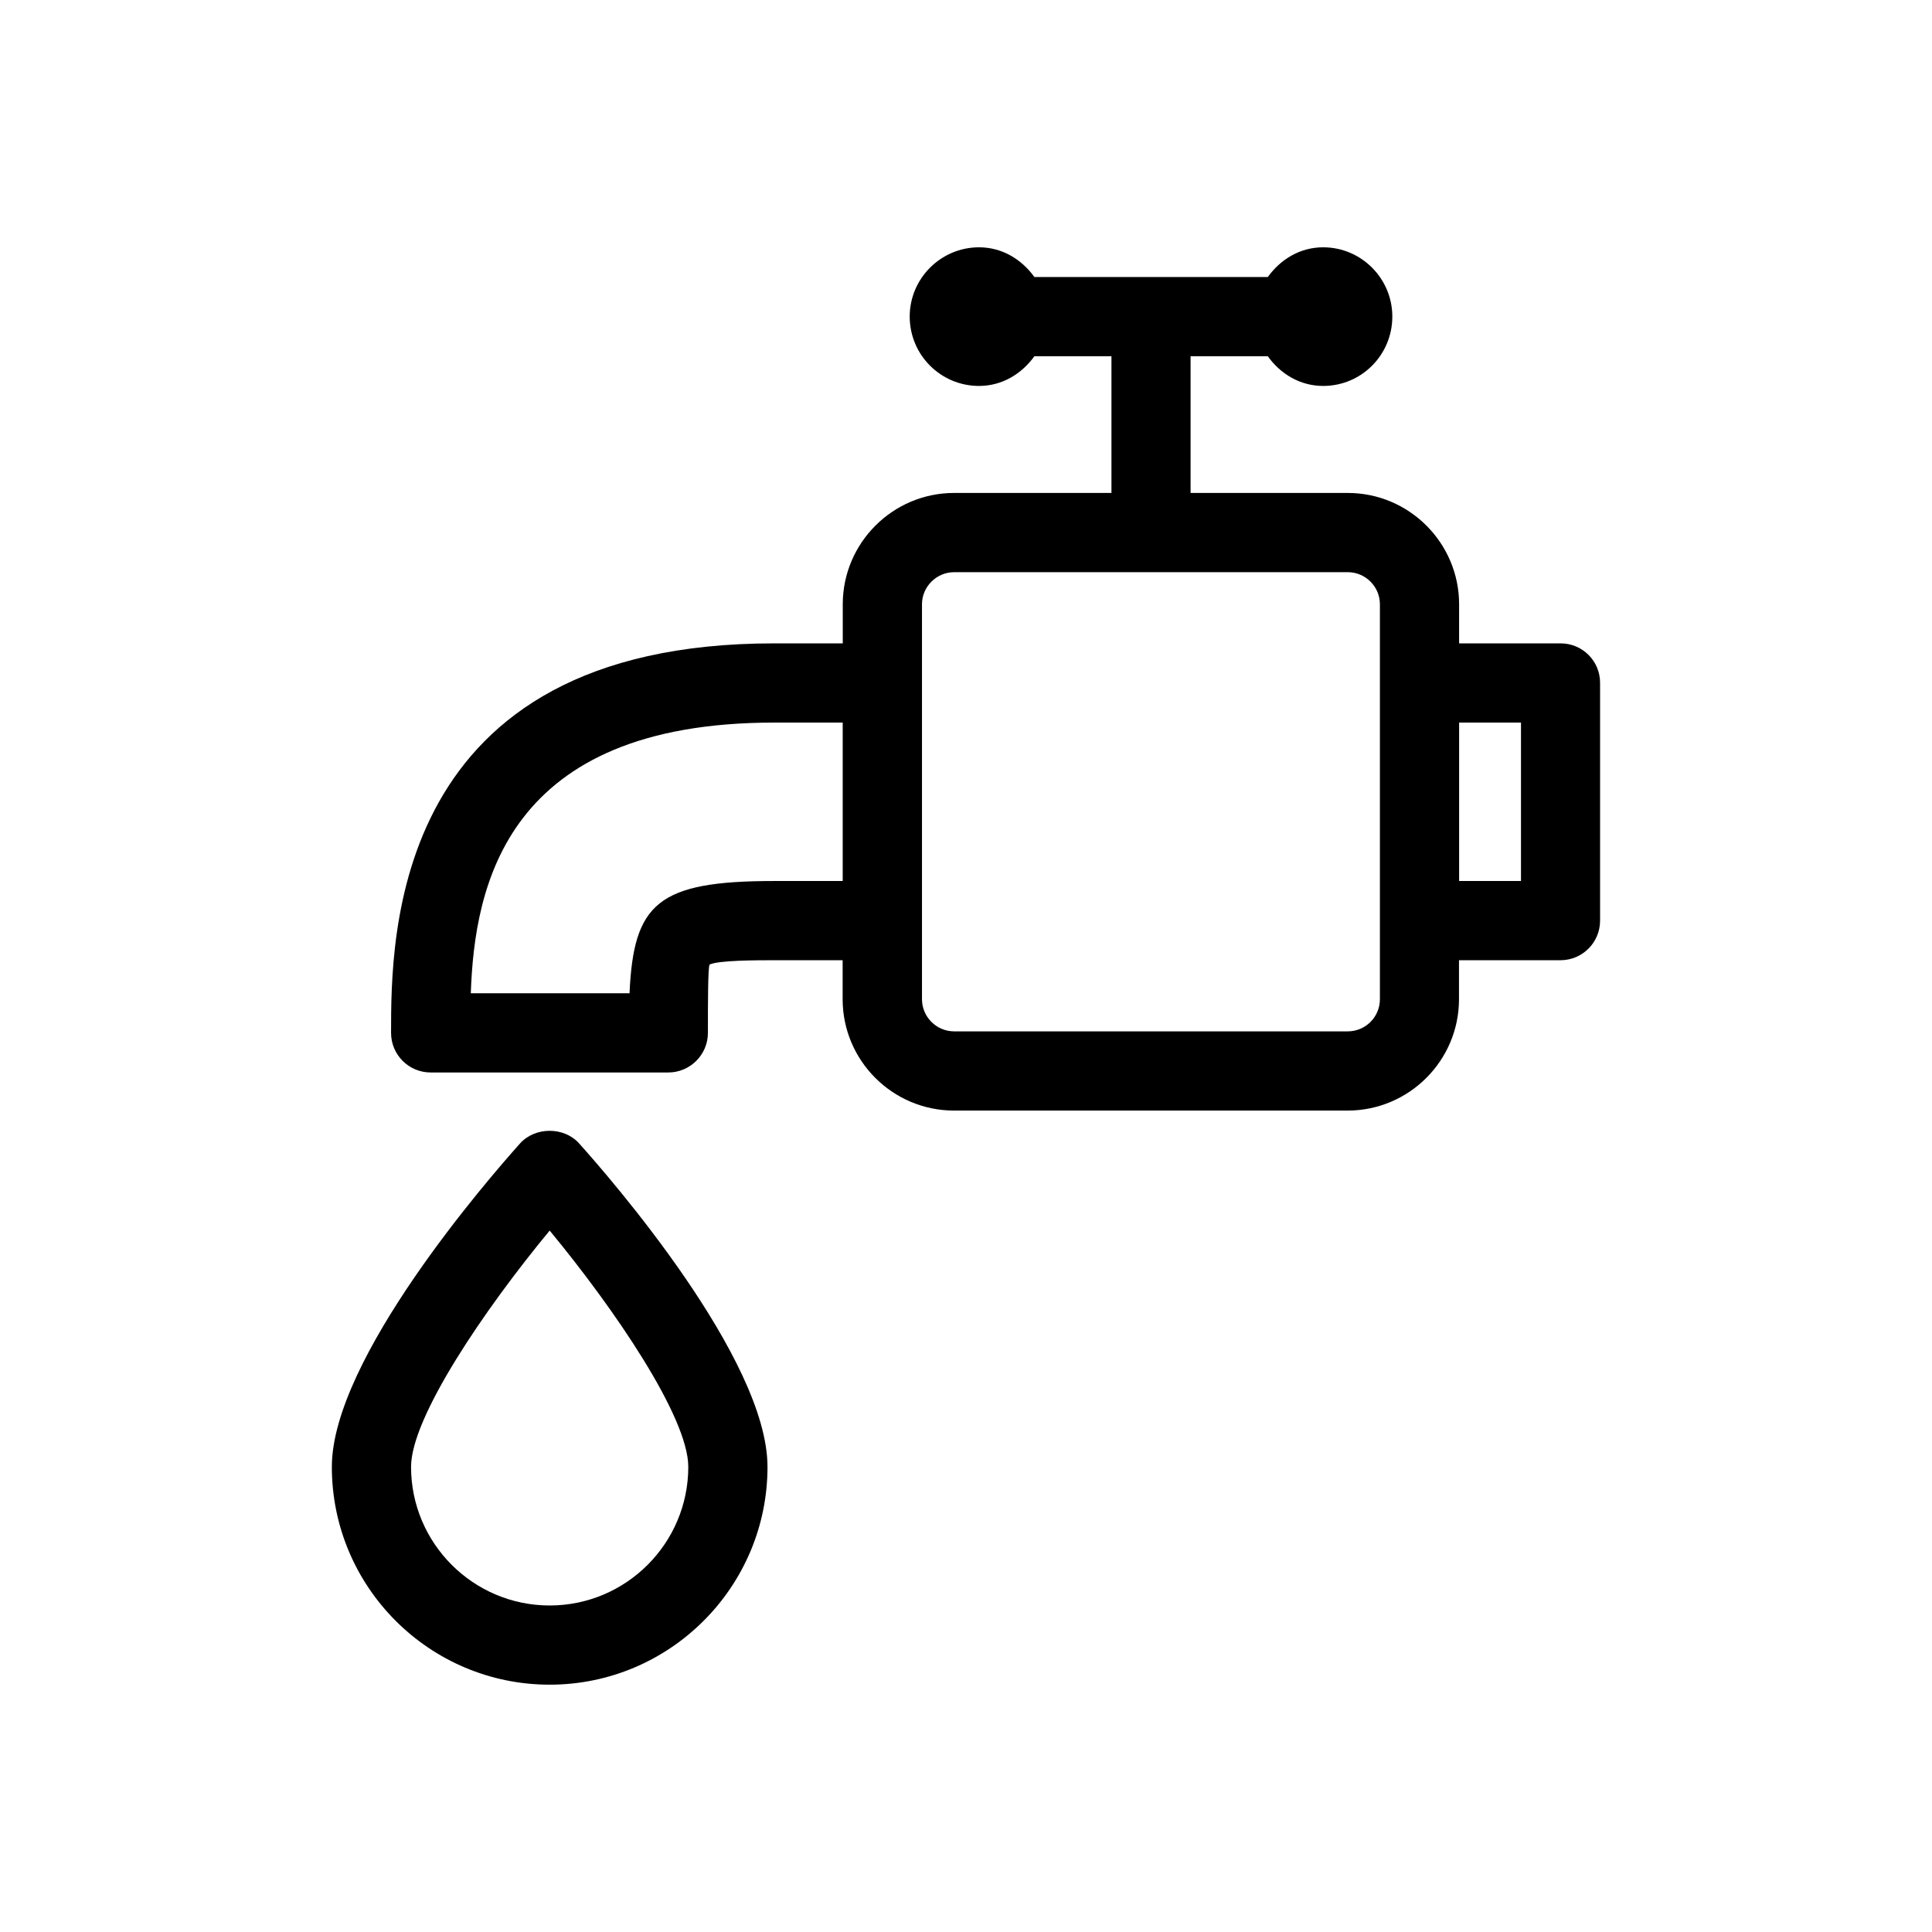
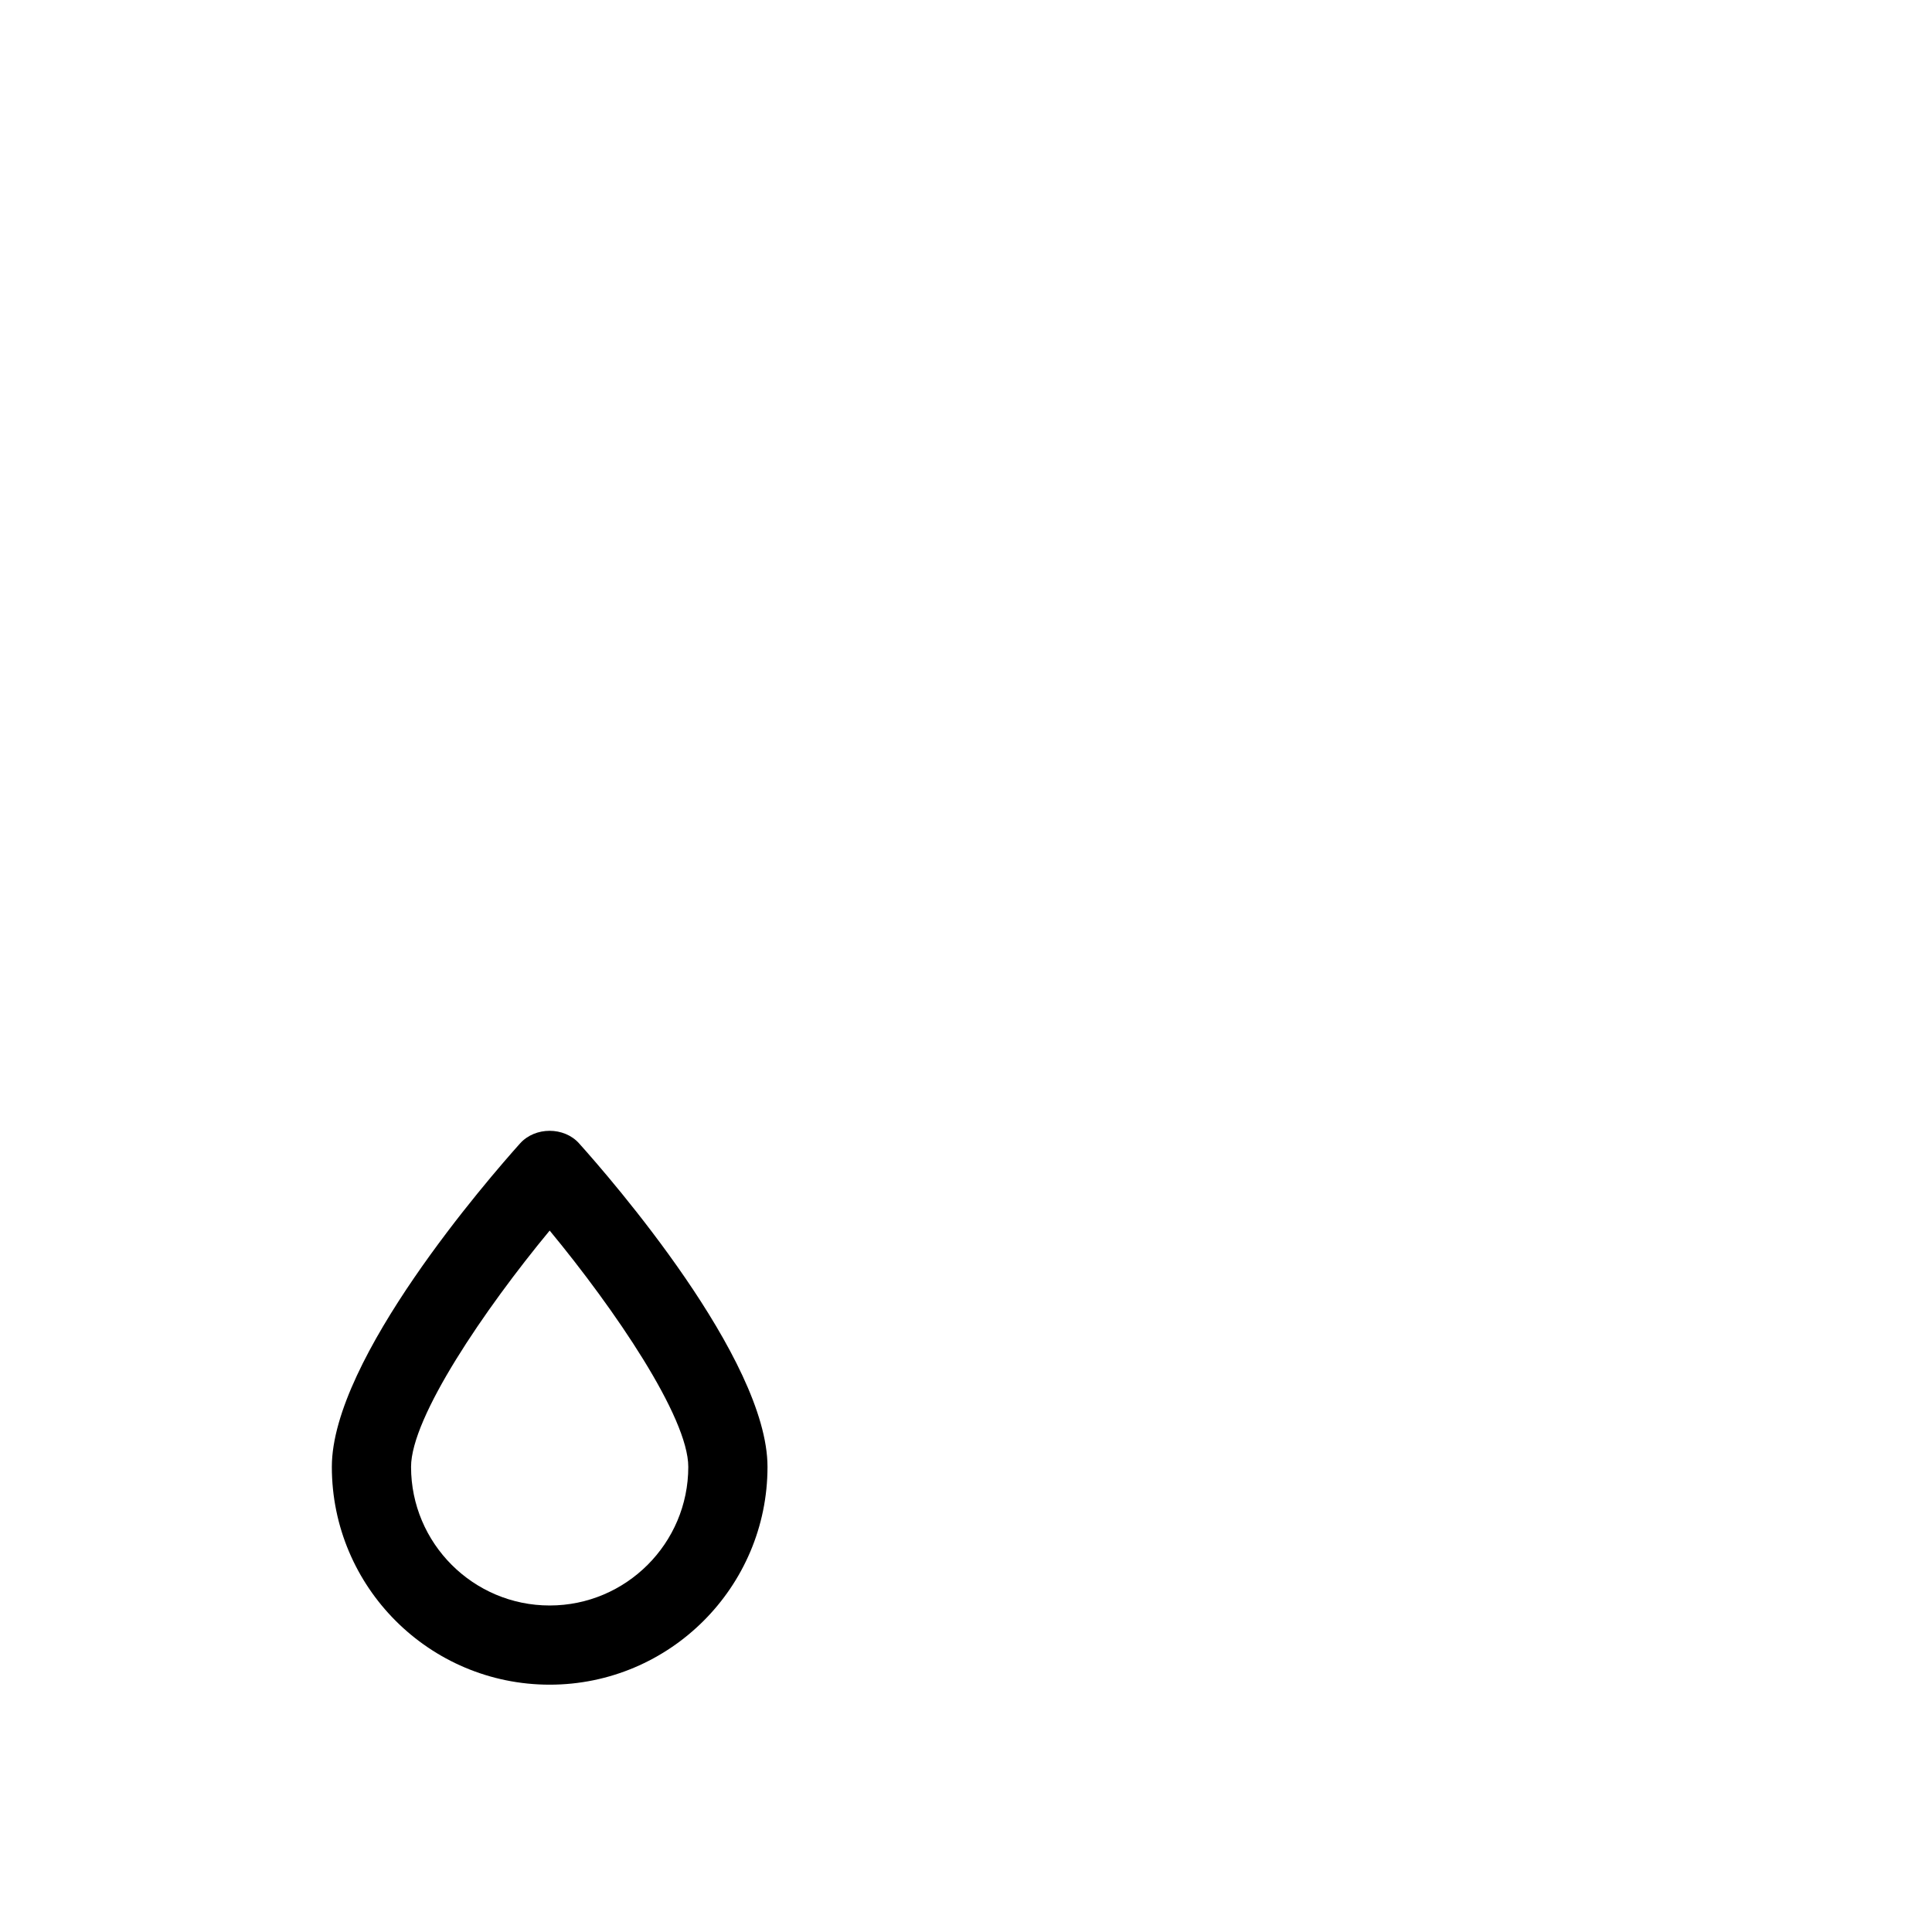
<svg xmlns="http://www.w3.org/2000/svg" fill="#000000" width="800px" height="800px" version="1.1" viewBox="144 144 512 512">
  <g>
-     <path d="m557.57 314.5h-26.891v-10.348c0-16.27-13.246-29.516-29.516-29.516h-41.648v-36.23h20.469c3.316 4.66 8.523 7.871 14.672 7.871 10.16 0 18.324-8.23 18.324-18.391 0-10.078-8.207-18.348-18.324-18.348-6.152 0-11.316 3.211-14.672 7.871h-61.863c-3.359-4.66-8.523-7.871-14.672-7.871-10.117 0-18.367 8.27-18.367 18.348 0 10.16 8.207 18.391 18.367 18.391 6.152 0 11.316-3.211 14.672-7.871h20.426v36.23h-41.691c-16.27 0-29.516 13.246-29.516 29.516v10.348h-18.223c-101.48 0-101.48 77.672-101.48 103.22 0 5.793 4.68 10.496 10.496 10.496h62.977c5.773 0 10.496-4.703 10.496-10.496 0-8.207 0-16.688 0.418-18.074 2.184-1.176 12.637-1.176 17.086-1.176h18.199v10.328c0 16.27 13.246 29.516 29.516 29.516h104.31c16.27 0 29.516-13.246 29.516-29.516v-10.328h26.891c5.816 0 10.496-4.703 10.496-10.496v-62.977c0.027-5.812-4.656-10.496-10.469-10.496zm-208.45 62.977c-30.836 0-37.219 5.918-38.289 29.746h-42.066c0.988-28.508 9.34-71.73 80.359-71.73h18.199v41.984zm160.57 31.32c0 4.723-3.82 8.523-8.523 8.523h-104.31c-4.68 0-8.523-3.82-8.523-8.523v-104.64c0-4.703 3.863-8.523 8.523-8.523h104.31c4.723 0 8.523 3.84 8.523 8.523zm37.387-31.32h-16.395v-41.984h16.395z" />
    <path d="m281.84 447c-8.312 9.277-49.898 57.098-49.898 85.73 0 31.844 25.863 57.727 57.727 57.727 31.824 0 57.727-25.883 57.727-57.727 0-28.633-41.605-76.453-49.941-85.73-3.965-4.43-11.625-4.43-15.613 0zm7.828 122.47c-20.258 0-36.734-16.48-36.734-36.734 0-13.141 19.48-41.773 36.734-62.621 17.215 20.824 36.734 49.438 36.734 62.621 0 20.254-16.477 36.734-36.734 36.734z" />
  </g>
</svg>